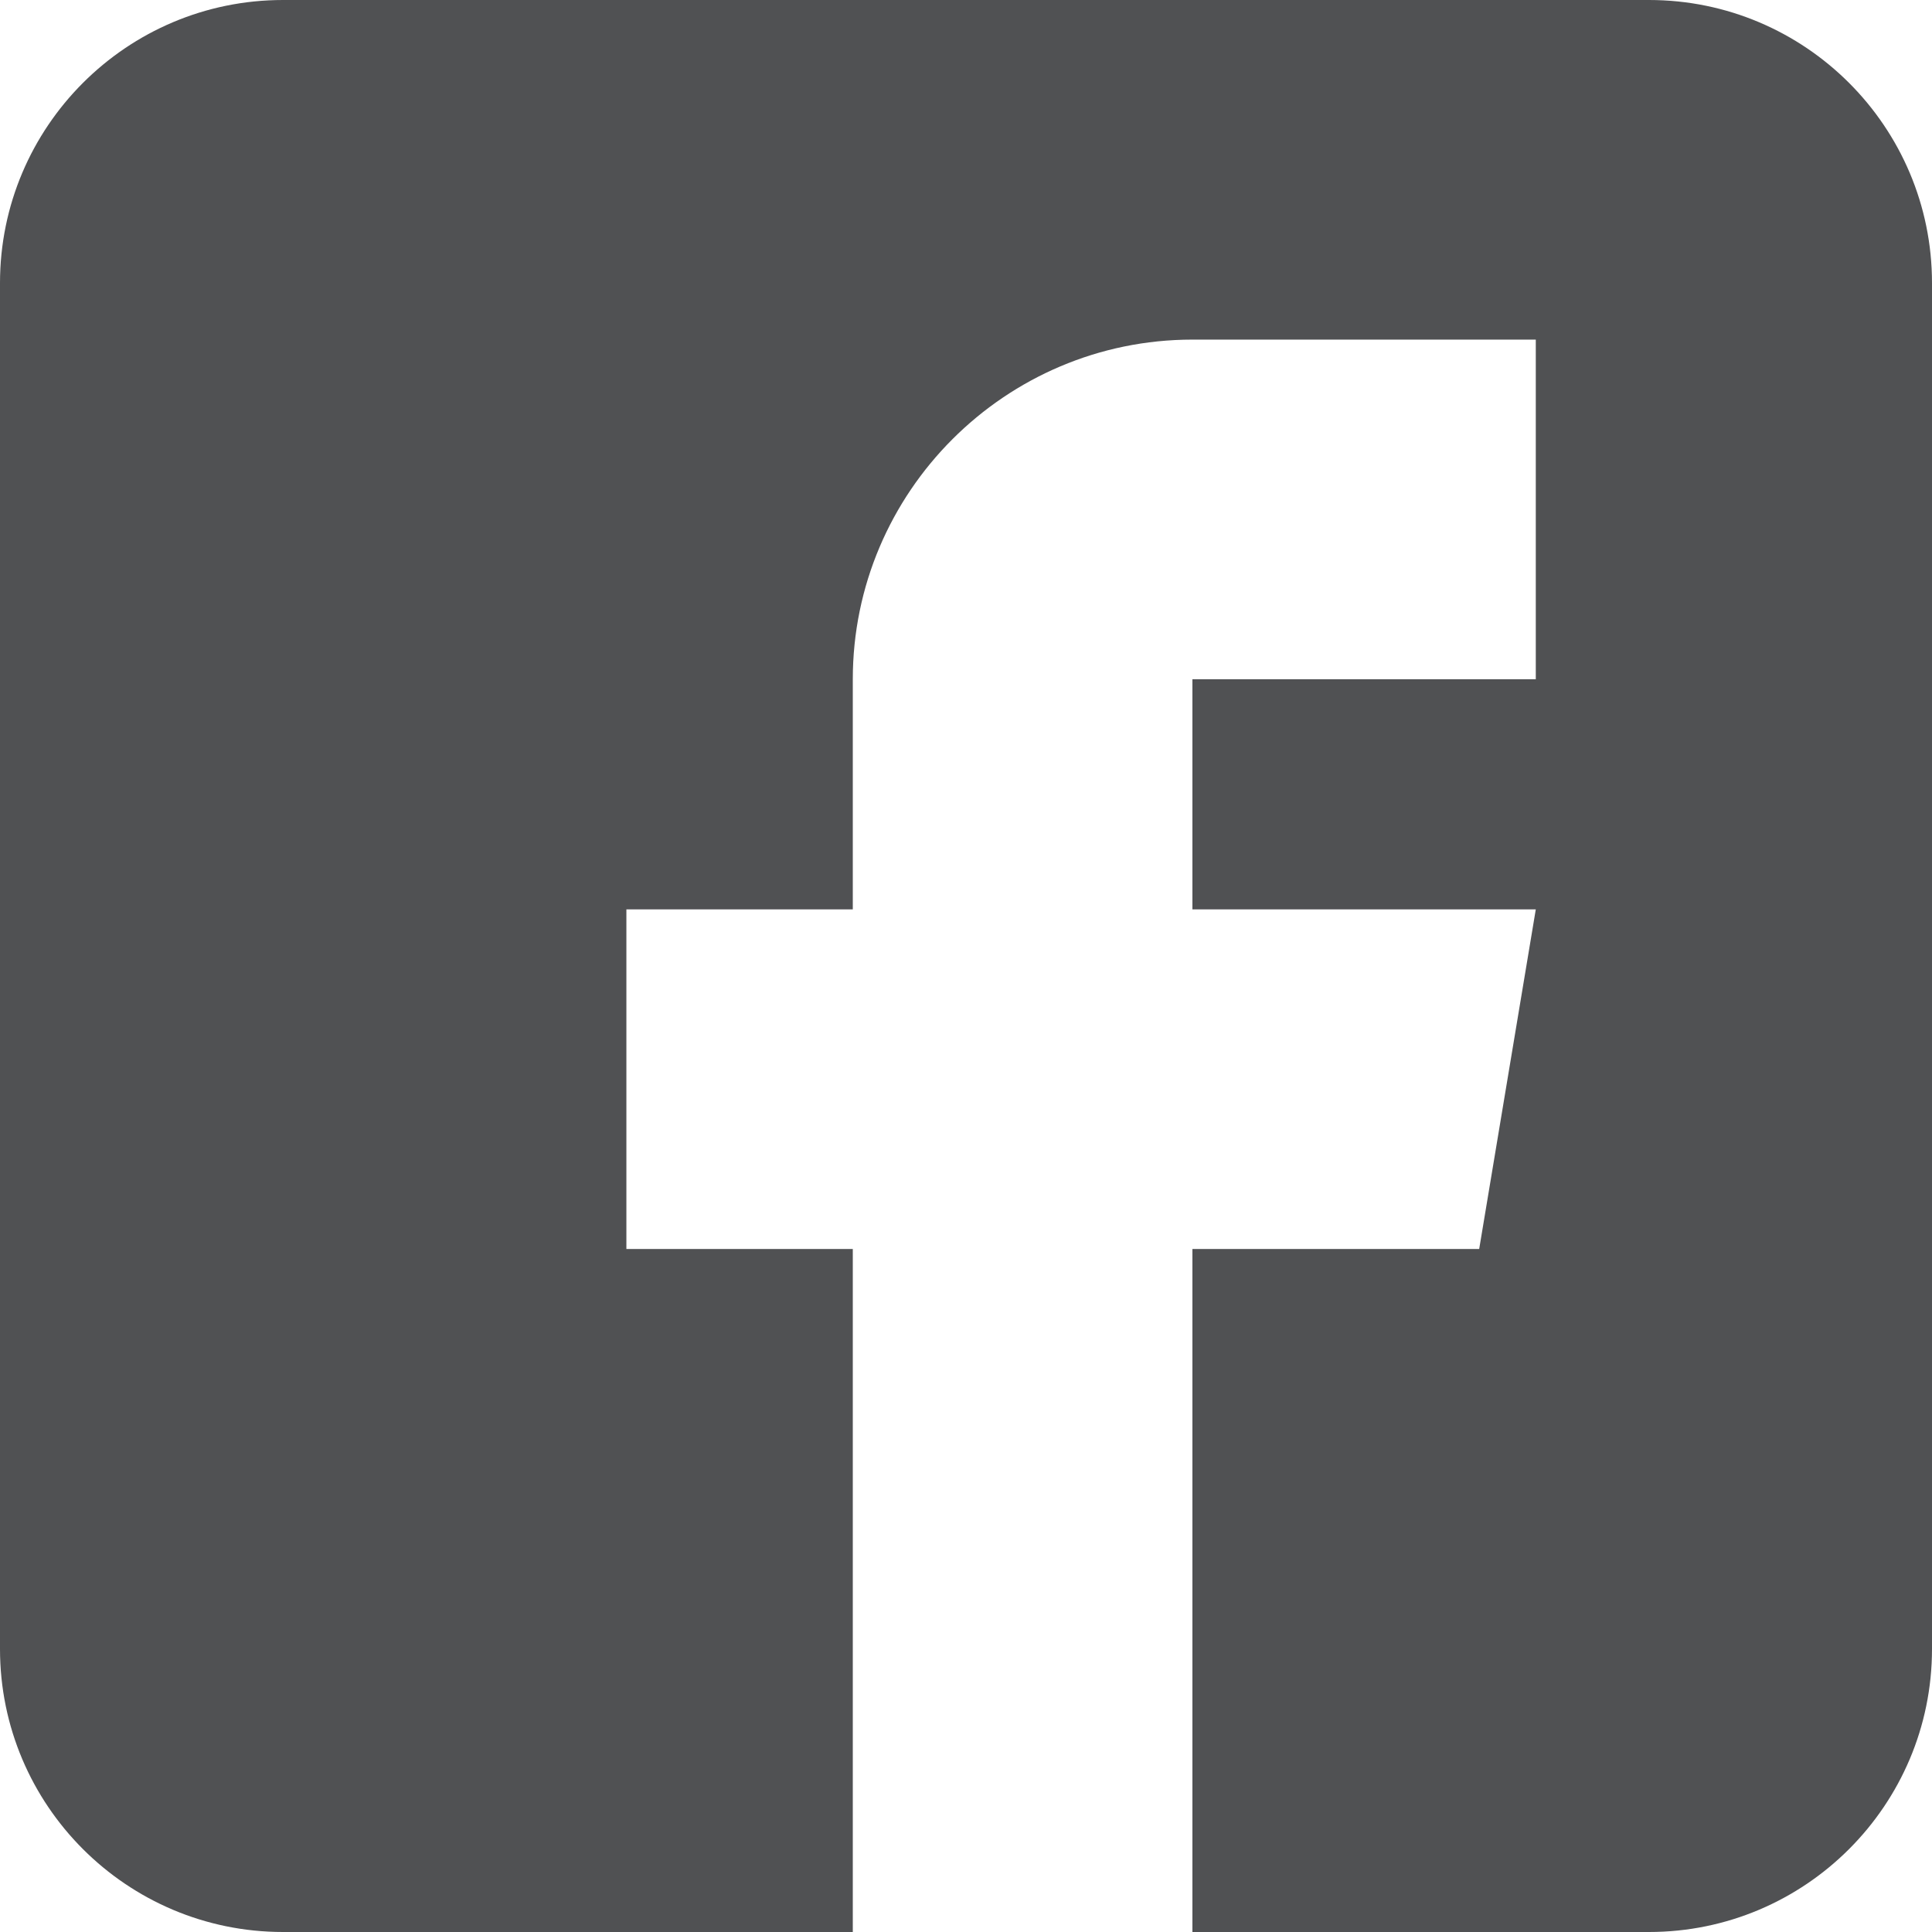
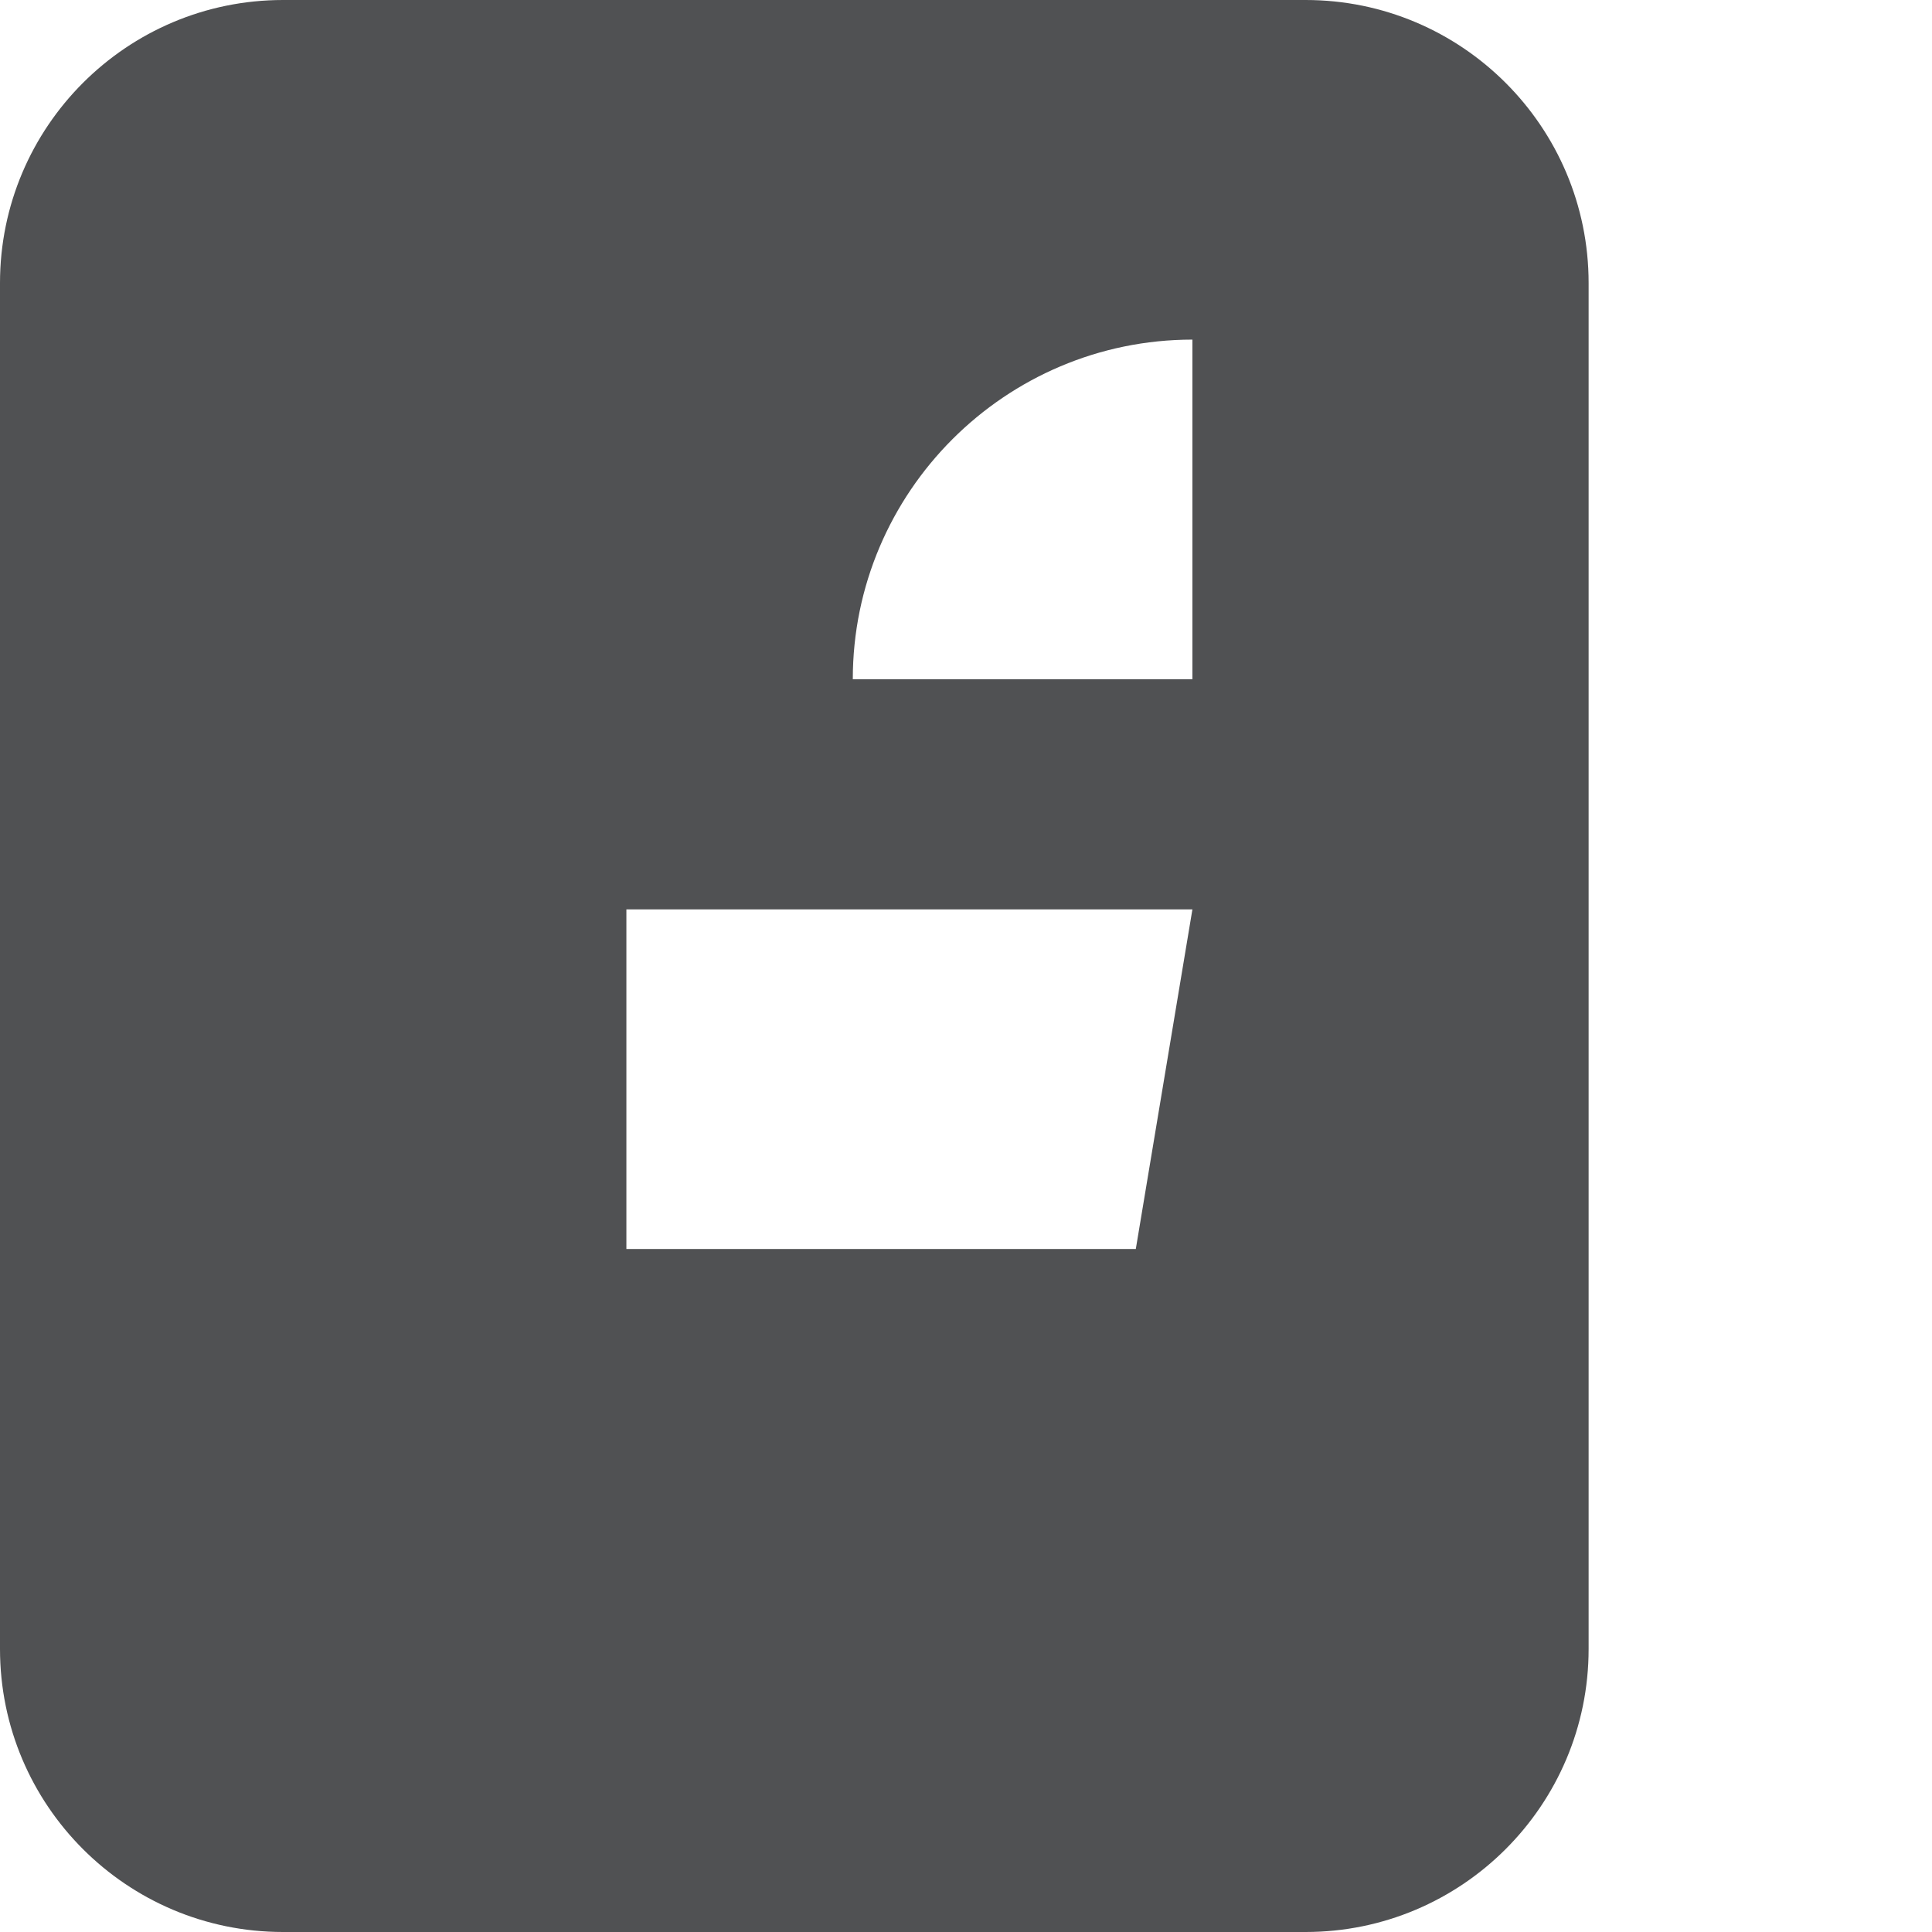
<svg xmlns="http://www.w3.org/2000/svg" width="512" height="512">
-   <path d="M437 0H75C33.6 0 0 33.6 0 75v362c0 41.4 33.6 75 75 75h151V331h-60v-90h60v-61c0-49.6 40.4-90 90-90h91v90h-91v61h91l-15 90h-76v181h121c41.4 0 75-33.6 75-75V75c0-41.4-33.6-75-75-75z" fill="#505153" />
+   <path d="M437 0H75C33.6 0 0 33.6 0 75v362c0 41.4 33.6 75 75 75h151V331h-60v-90h60v-61c0-49.6 40.4-90 90-90v90h-91v61h91l-15 90h-76v181h121c41.4 0 75-33.6 75-75V75c0-41.4-33.6-75-75-75z" fill="#505153" />
</svg>